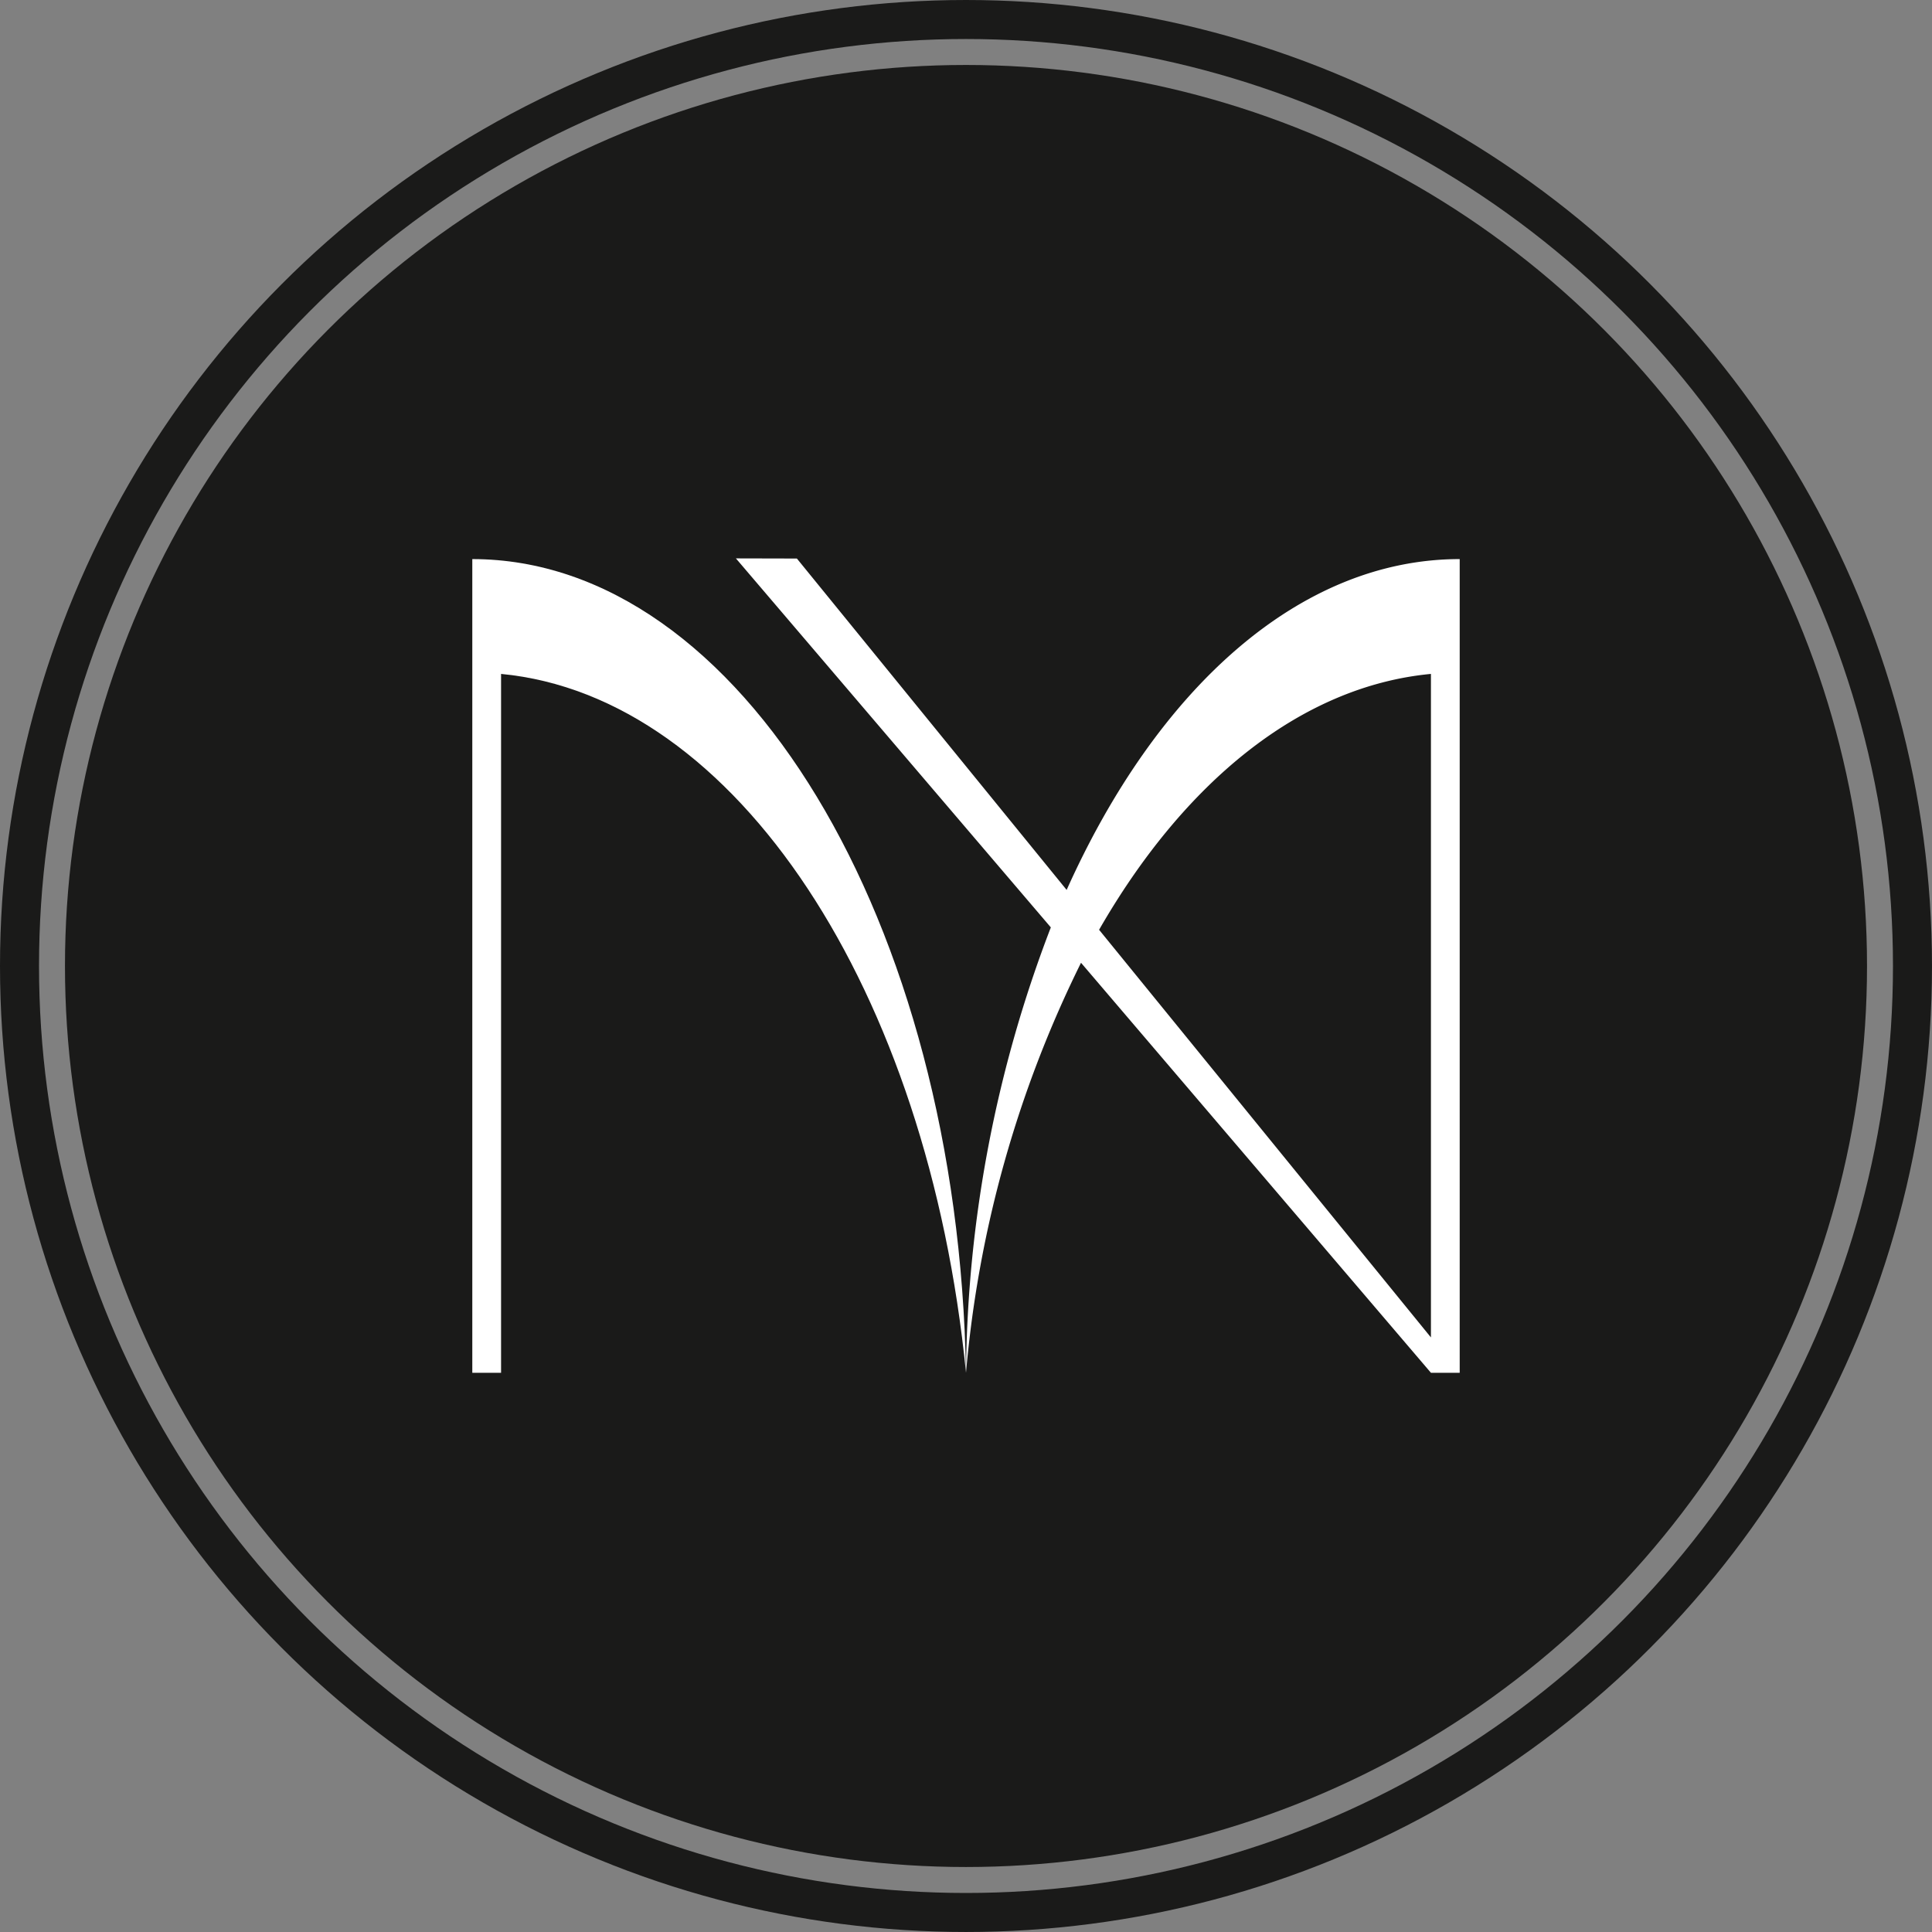
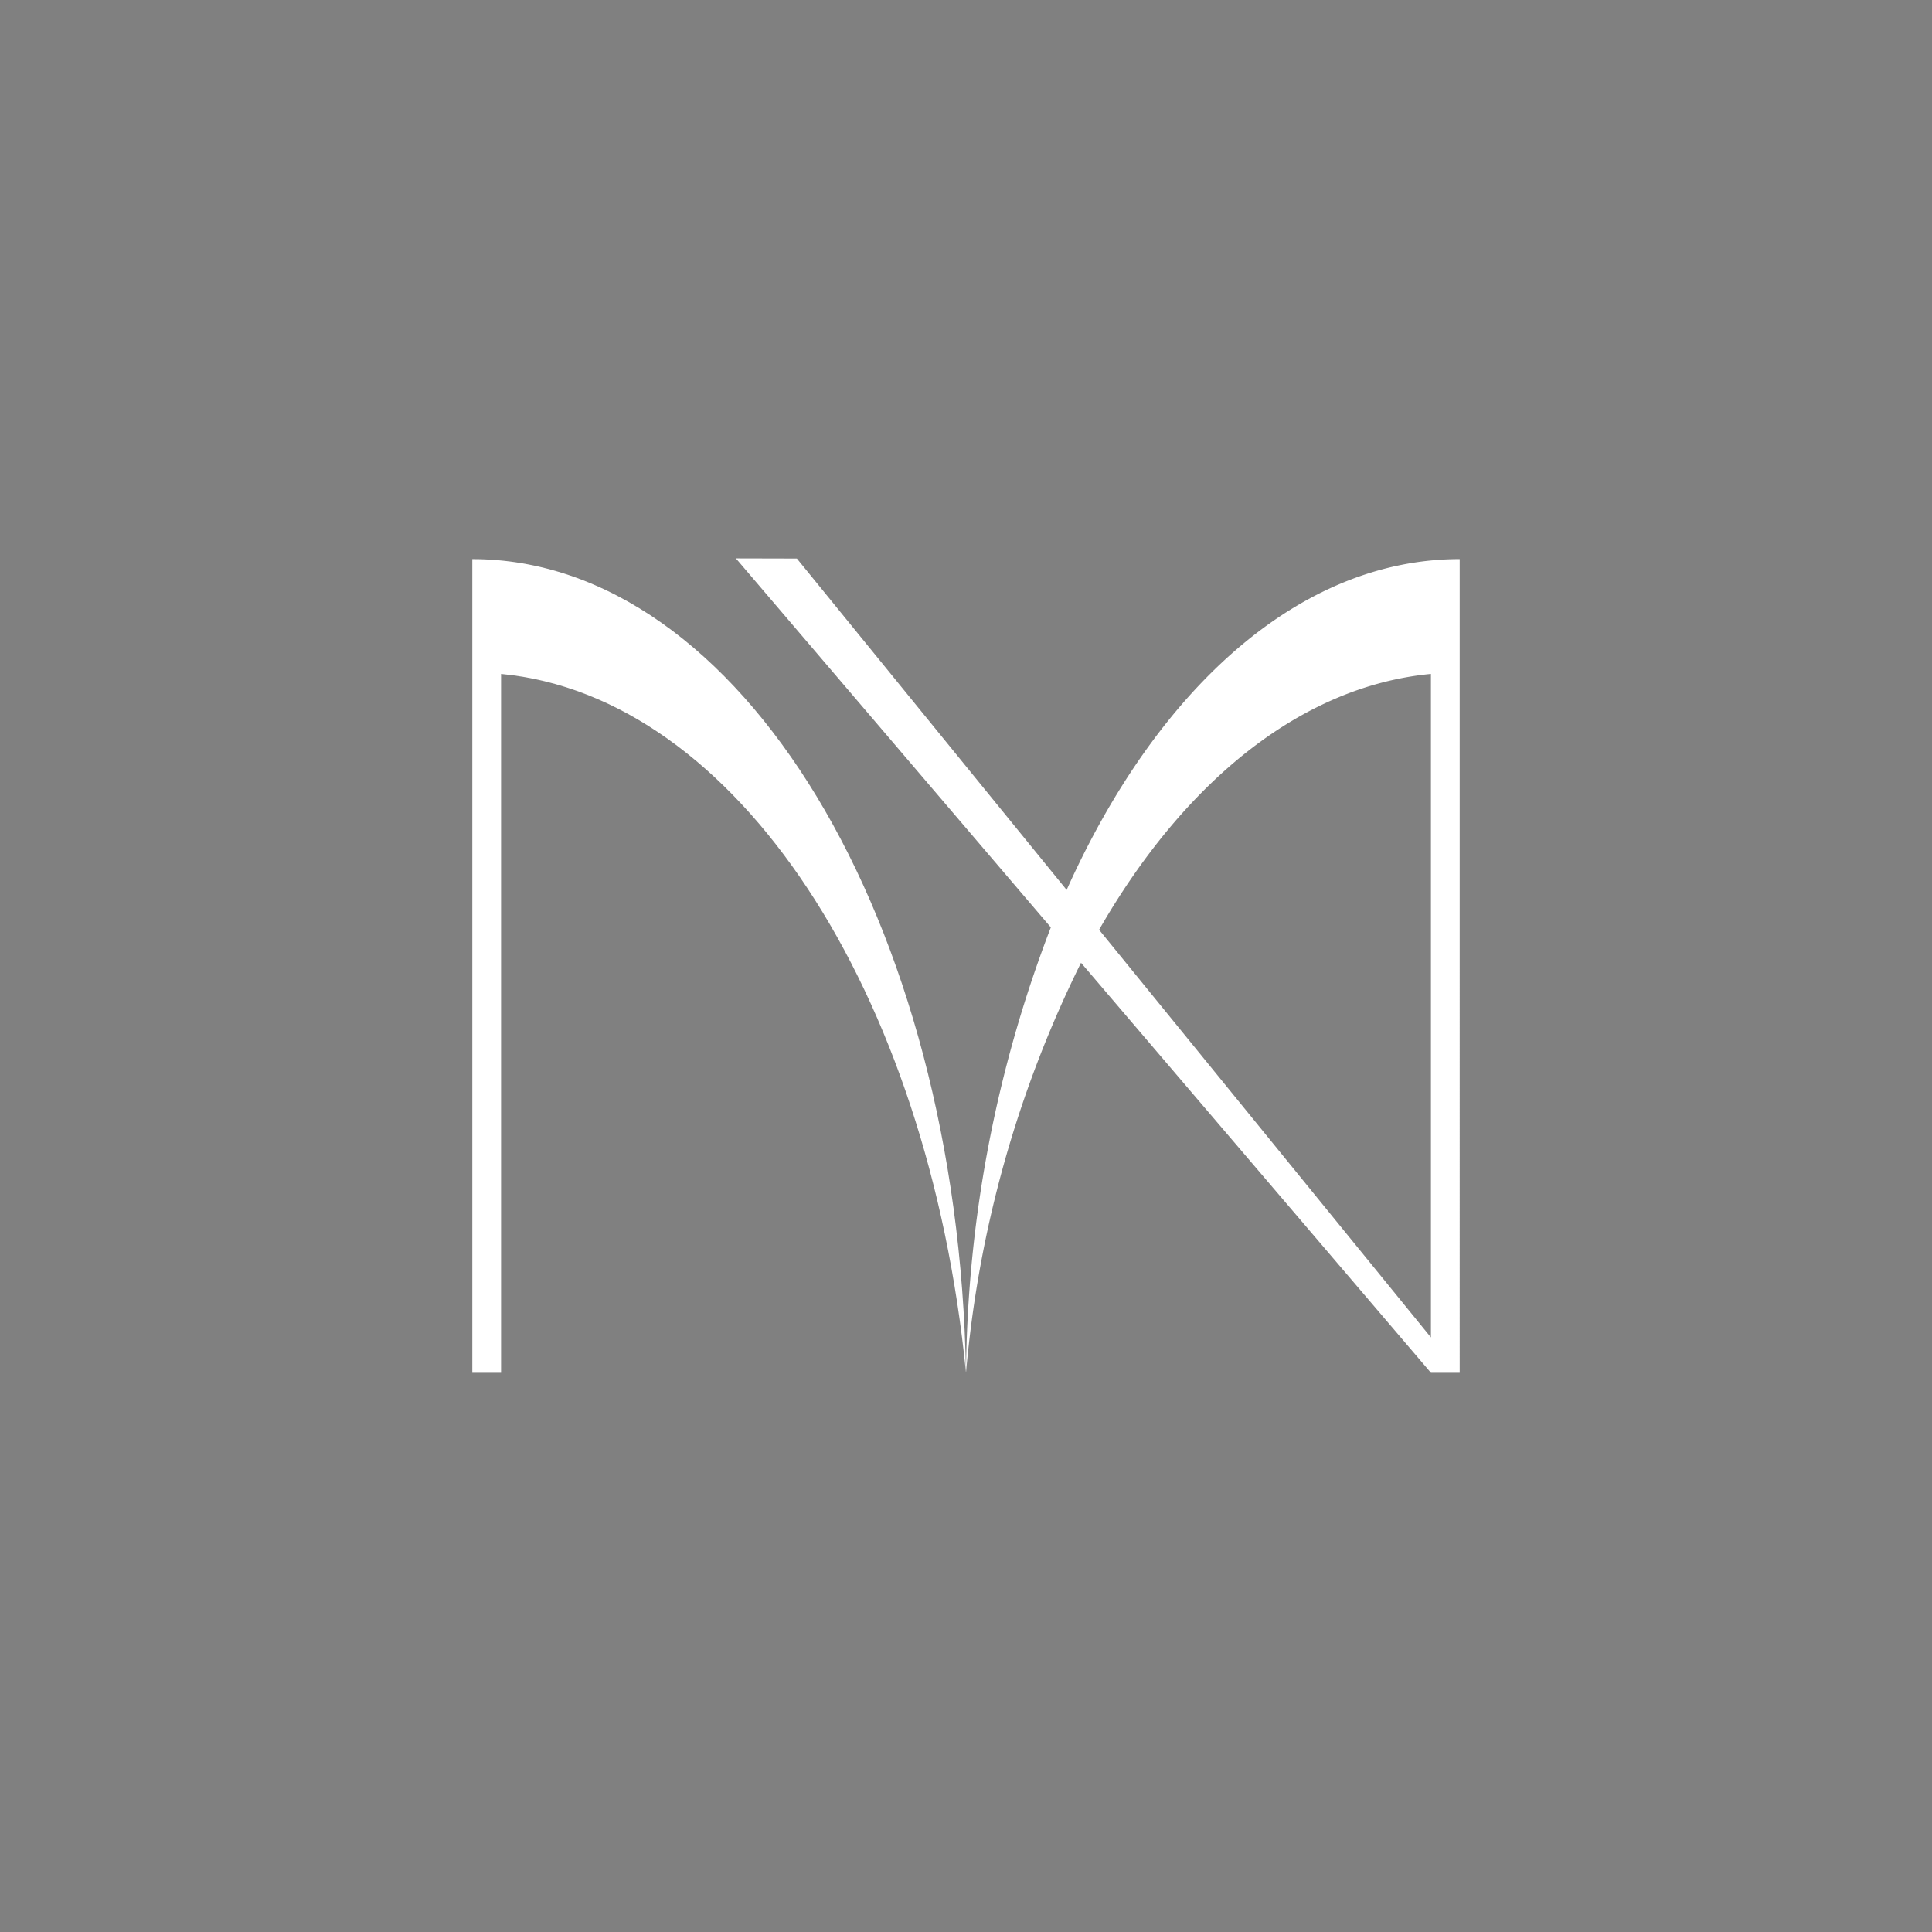
<svg xmlns="http://www.w3.org/2000/svg" id="Ebene_1" data-name="Ebene 1" viewBox="0 0 148.567 148.567">
  <rect x="0" y="0" width="148.567" height="148.567" fill="#808080" stroke="none" />
  <defs>
    <style>.cls-1{fill:#1a1a19;}.cls-2{fill:#fff;}.cls-3{fill:none;stroke:#1a1a19;stroke-miterlimit:10;stroke-width:3px;}</style>
  </defs>
  <title>logo_profil</title>
-   <circle class="cls-1" cx="74.283" cy="74.283" r="69.287" />
  <path class="cls-2" d="M358.306,240.639V303.21h2.212v-53.741c18.098,1.72,32.845,24.375,35.752,53.741C395.674,268.484,378.912,240.639,358.306,240.639Z" transform="translate(-321.987 -197.646)" />
  <path class="cls-2" d="M404.01,266.08L383.266,240.596l-4.689-.011,24.217,28.376a97.584,97.584,0,0,0-6.523,34.249,88.256,88.256,0,0,1,8.844-31.529l26.908,31.529h2.212V240.639C421.9,240.639,410.947,250.622,404.01,266.08Zm2.495,3.065c6.524-11.358,15.506-18.725,25.518-19.676v51.023Z" transform="translate(-321.987 -197.646)" />
-   <circle class="cls-3" cx="74.283" cy="74.283" r="72.783" />
</svg>